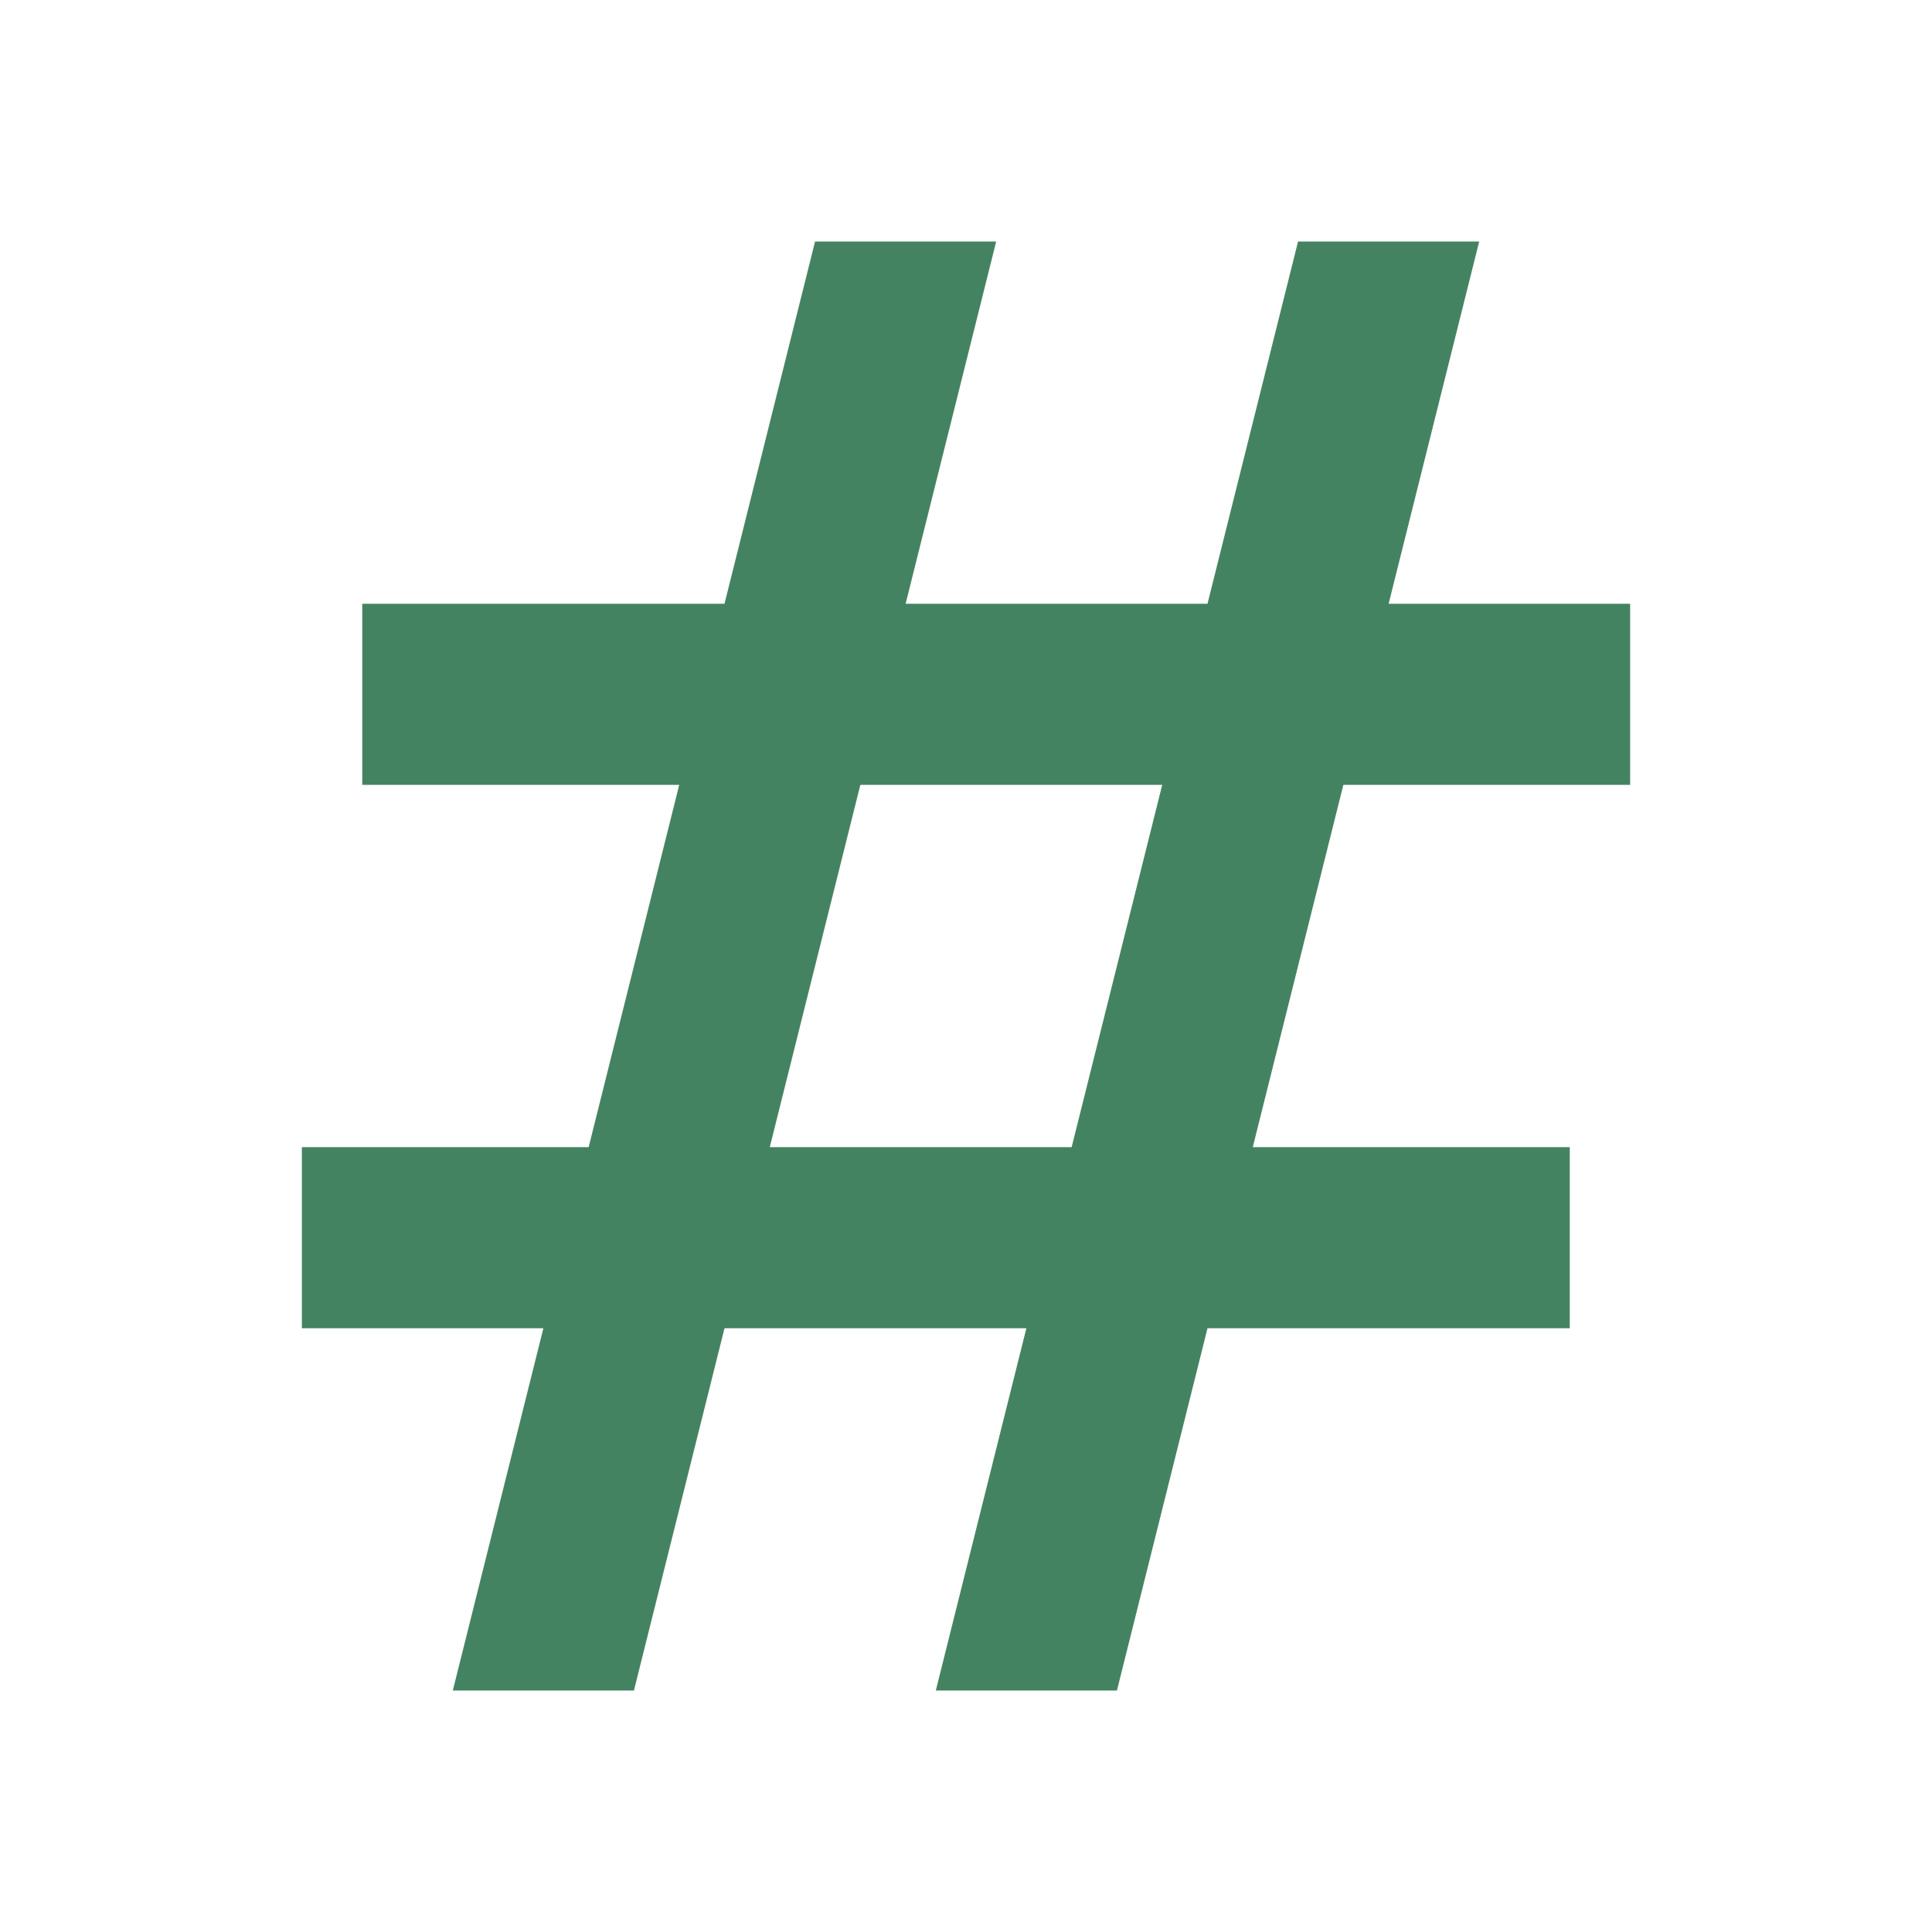
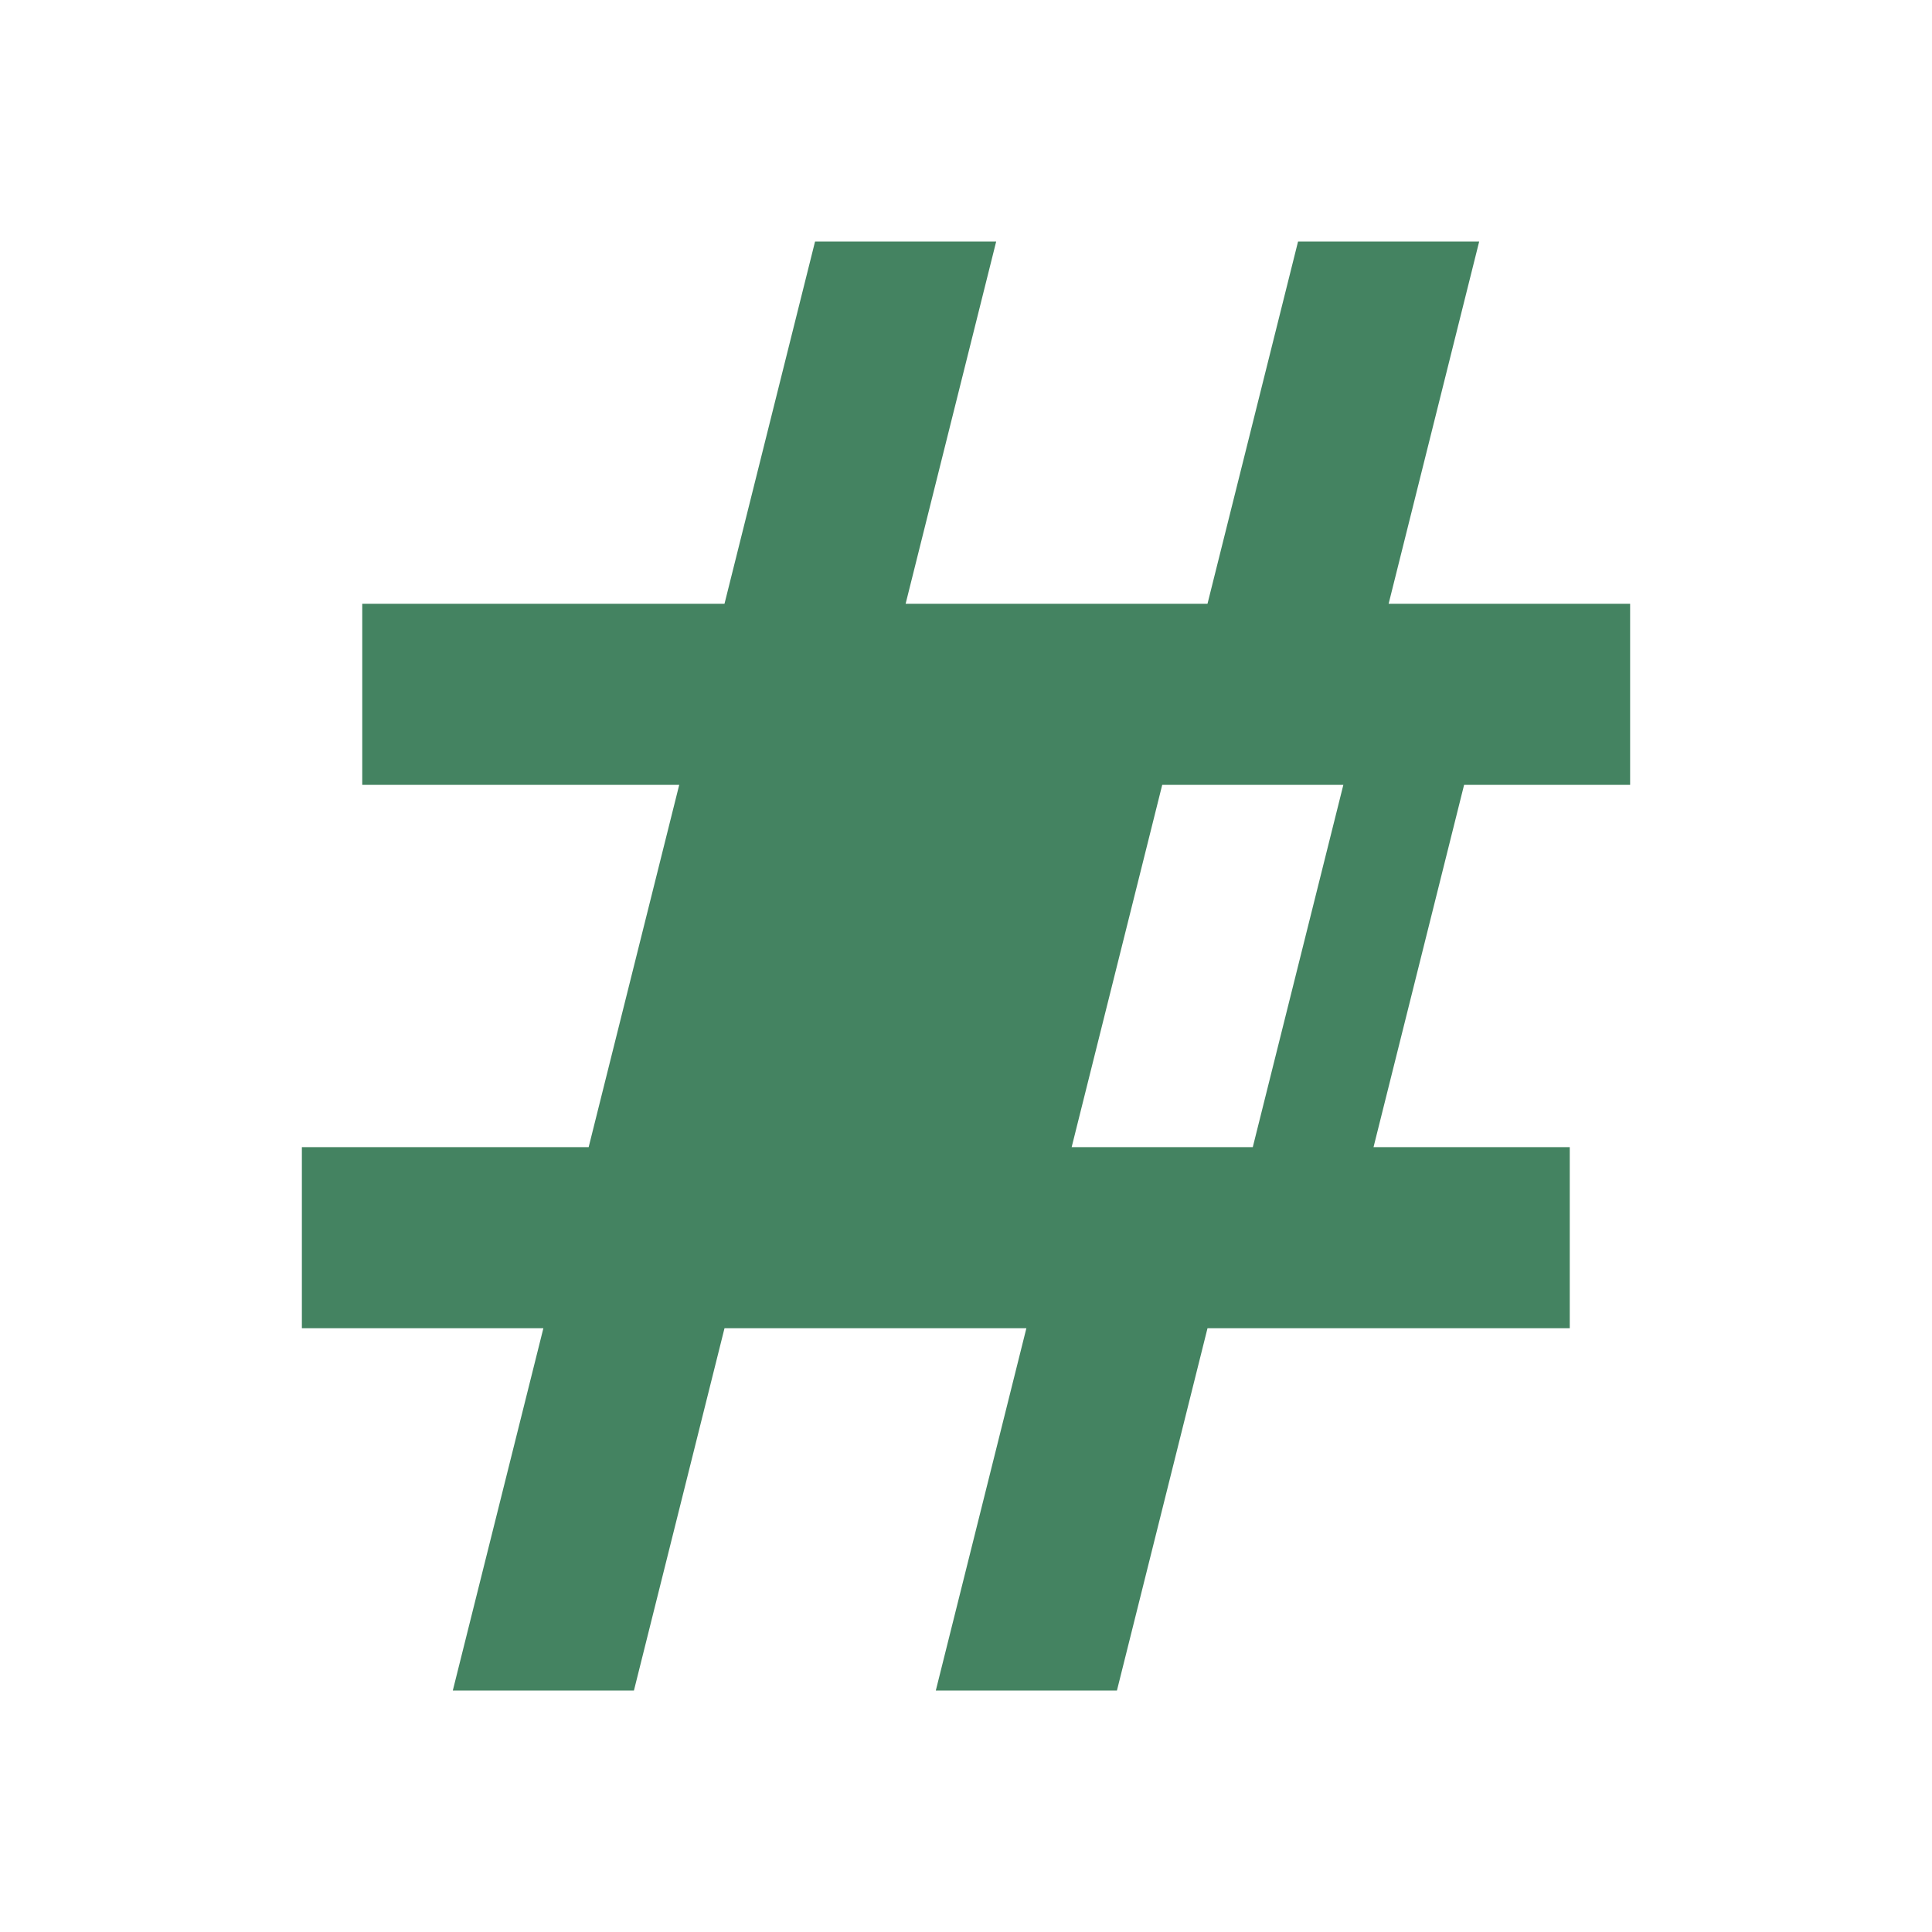
<svg xmlns="http://www.w3.org/2000/svg" viewBox="0 0 64 64">
  <defs fill="#448361" />
-   <path d="m54,26v-6h-8l3-12h-6l-3,12h-10l3-12h-6l-3,12h-12v6h10.5l-3,12h-9.5v6h8l-3,12h6l3-12h10l-3,12h6l3-12h12v-6h-10.5l3-12h9.5Zm-18.5,12h-10l3-12h10l-3,12Z" fill="#448361" />
+   <path d="m54,26v-6h-8l3-12h-6l-3,12h-10l3-12h-6l-3,12h-12v6h10.5l-3,12h-9.5v6h8l-3,12h6l3-12h10l-3,12h6l3-12h12v-6h-10.5l3-12h9.5Zm-18.5,12l3-12h10l-3,12Z" fill="#448361" />
</svg>